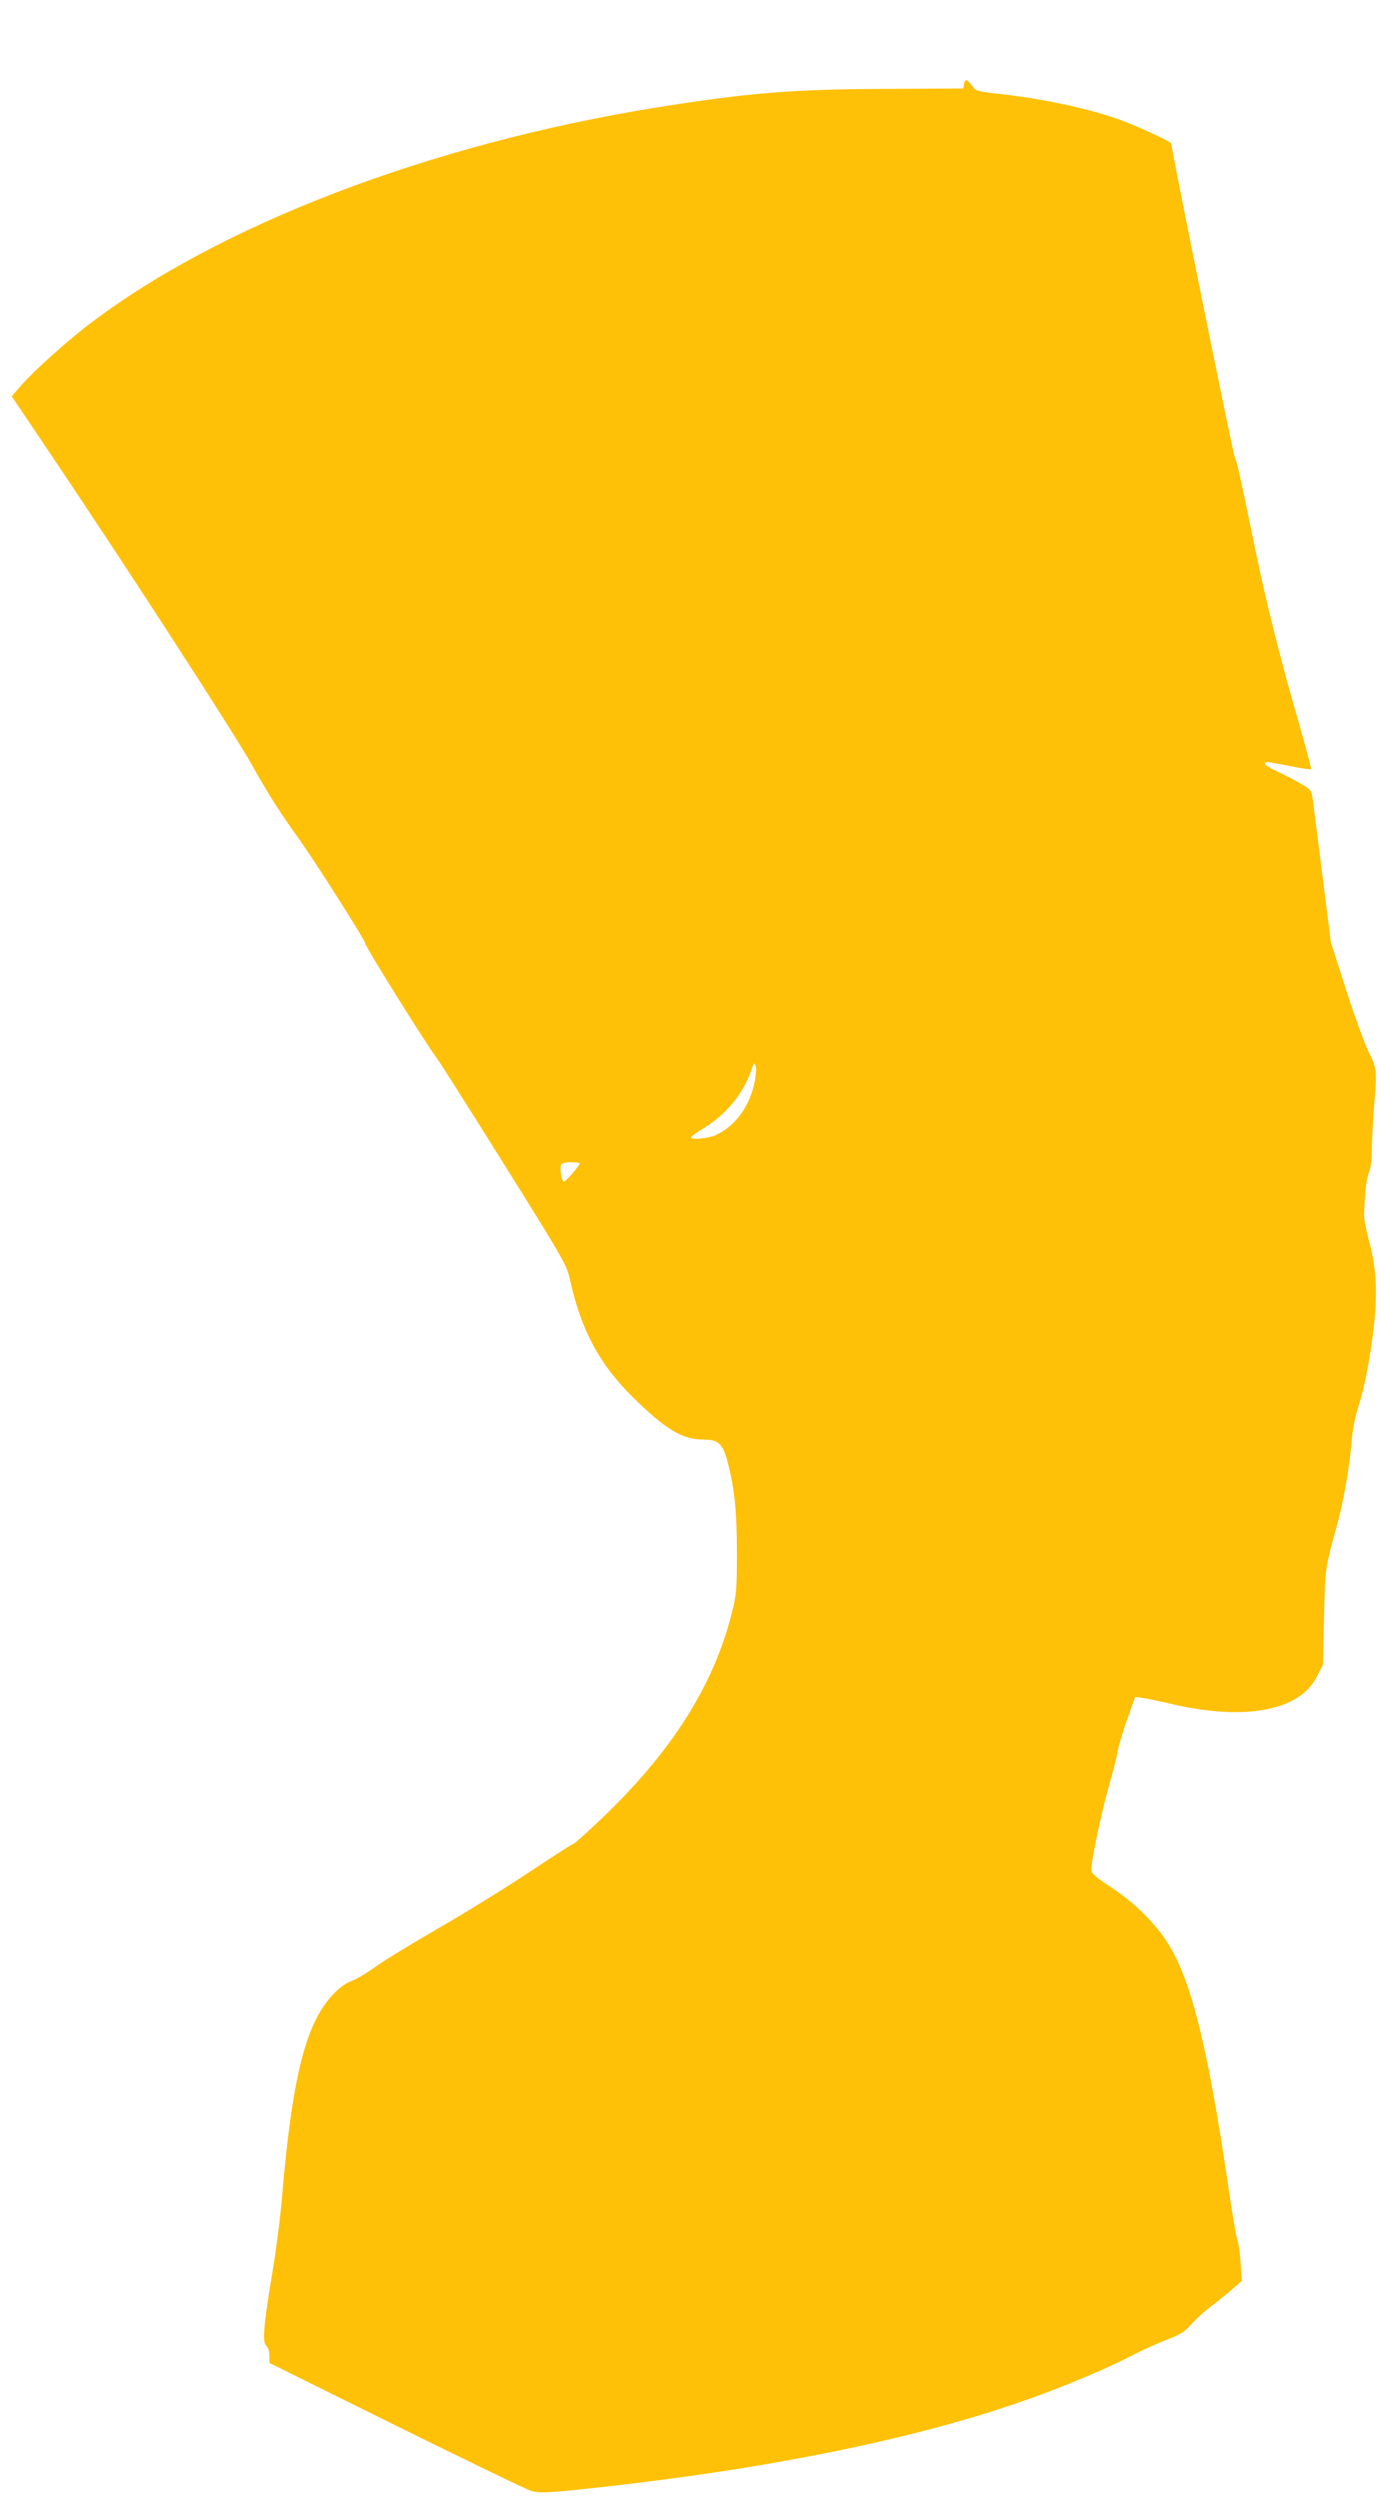
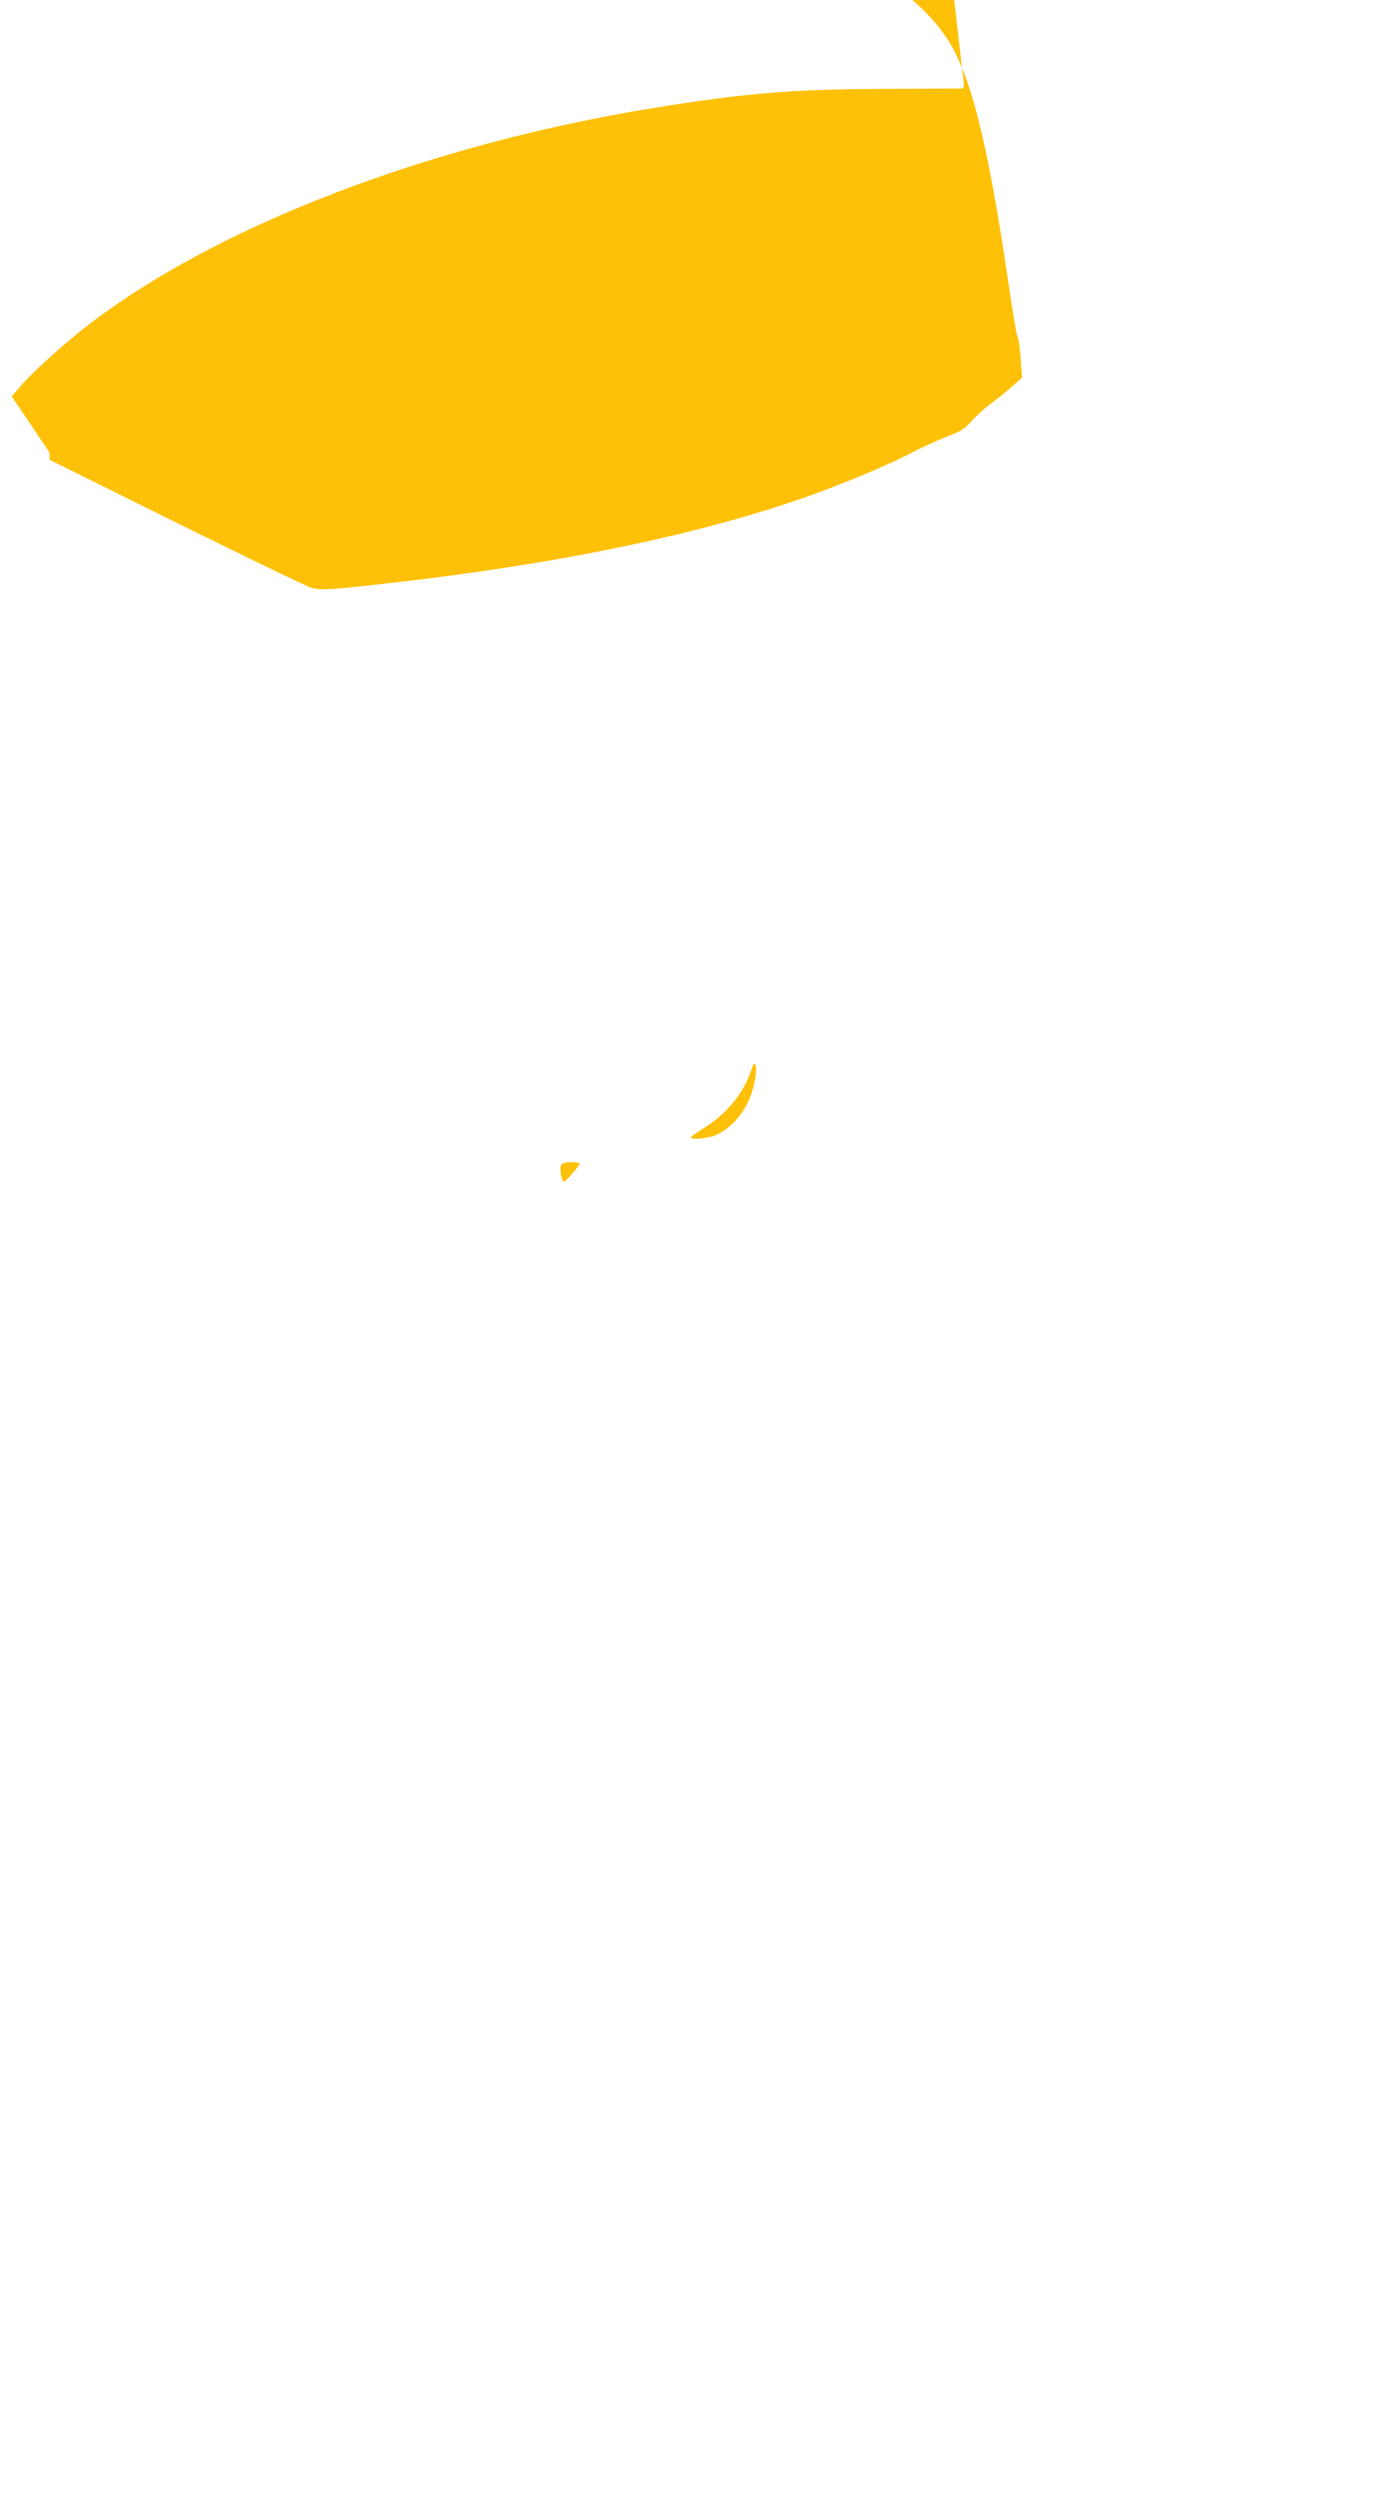
<svg xmlns="http://www.w3.org/2000/svg" version="1.0" width="709pt" height="1280pt" viewBox="0 0 709 1280" preserveAspectRatio="xMidYMid meet">
  <g transform="translate(0,1280) scale(0.1,-0.1)" fill="#ffc107" stroke="none">
-     <path d="M4938 12368 l-3 -21 -400 -2 c-481 -2 -707 -21 -1170 -95 -1162 -187 -2252 -604 -2920 -1119 -111 -86 -270 -229 -333 -300 l-52 -60 194 -288 c388 -576 943 -1432 1037 -1600 86 -153 139 -237 244 -383 83 -116 335 -513 335 -528 0 -16 307 -508 368 -590 18 -24 175 -272 349 -550 310 -496 317 -509 335 -592 55 -249 151 -427 318 -591 169 -167 255 -219 364 -219 77 0 99 -21 124 -117 35 -135 47 -249 47 -463 0 -189 -2 -213 -27 -312 -94 -370 -309 -709 -670 -1052 -73 -69 -136 -126 -141 -126 -5 0 -108 -66 -231 -148 -122 -81 -330 -209 -462 -285 -132 -76 -276 -164 -319 -195 -44 -32 -101 -66 -127 -75 -31 -12 -64 -37 -97 -73 -136 -148 -205 -426 -256 -1029 -8 -99 -30 -272 -49 -385 -46 -273 -53 -361 -32 -379 9 -8 16 -29 16 -51 l0 -37 652 -323 c359 -177 669 -327 688 -332 48 -13 89 -11 350 18 901 99 1662 257 2225 461 191 69 404 160 520 222 39 20 110 52 158 71 72 27 96 42 128 79 22 25 66 65 96 88 31 23 81 63 111 89 l54 47 -7 96 c-3 52 -11 103 -16 112 -5 9 -27 140 -49 291 -107 724 -193 1061 -318 1246 -65 97 -169 197 -276 267 -79 52 -106 75 -106 91 0 47 51 288 89 424 23 79 44 163 47 185 3 22 24 93 47 159 l42 118 40 -5 c22 -3 89 -17 148 -31 376 -87 654 -35 743 140 l31 61 6 244 c6 258 3 238 71 489 30 110 62 298 71 420 4 53 19 125 40 190 21 66 43 174 60 290 35 233 31 379 -11 535 -15 55 -27 116 -26 135 4 121 11 180 26 221 9 27 15 73 14 110 0 35 4 129 10 209 17 204 17 205 -27 295 -21 44 -74 188 -116 320 l-77 240 -43 340 c-24 187 -46 363 -50 391 -7 50 -9 52 -69 86 -33 19 -87 47 -118 61 -32 14 -58 31 -58 36 0 14 -2 14 123 -10 59 -12 110 -20 113 -17 2 3 -24 106 -60 229 -95 327 -169 622 -225 894 -82 397 -91 439 -106 476 -11 28 -325 1579 -325 1604 0 10 -197 100 -281 128 -161 56 -393 104 -607 127 -106 12 -114 14 -133 41 -24 35 -36 37 -41 7z m-1073 -5111 c-26 -123 -99 -223 -198 -268 -41 -18 -127 -26 -127 -11 0 4 30 25 66 47 116 71 205 180 244 300 12 35 14 37 21 18 4 -12 2 -49 -6 -86z m-895 -413 c0 -10 -72 -94 -81 -94 -11 0 -23 66 -15 85 4 10 20 15 51 15 25 0 45 -3 45 -6z" />
+     <path d="M4938 12368 l-3 -21 -400 -2 c-481 -2 -707 -21 -1170 -95 -1162 -187 -2252 -604 -2920 -1119 -111 -86 -270 -229 -333 -300 l-52 -60 194 -288 l0 -37 652 -323 c359 -177 669 -327 688 -332 48 -13 89 -11 350 18 901 99 1662 257 2225 461 191 69 404 160 520 222 39 20 110 52 158 71 72 27 96 42 128 79 22 25 66 65 96 88 31 23 81 63 111 89 l54 47 -7 96 c-3 52 -11 103 -16 112 -5 9 -27 140 -49 291 -107 724 -193 1061 -318 1246 -65 97 -169 197 -276 267 -79 52 -106 75 -106 91 0 47 51 288 89 424 23 79 44 163 47 185 3 22 24 93 47 159 l42 118 40 -5 c22 -3 89 -17 148 -31 376 -87 654 -35 743 140 l31 61 6 244 c6 258 3 238 71 489 30 110 62 298 71 420 4 53 19 125 40 190 21 66 43 174 60 290 35 233 31 379 -11 535 -15 55 -27 116 -26 135 4 121 11 180 26 221 9 27 15 73 14 110 0 35 4 129 10 209 17 204 17 205 -27 295 -21 44 -74 188 -116 320 l-77 240 -43 340 c-24 187 -46 363 -50 391 -7 50 -9 52 -69 86 -33 19 -87 47 -118 61 -32 14 -58 31 -58 36 0 14 -2 14 123 -10 59 -12 110 -20 113 -17 2 3 -24 106 -60 229 -95 327 -169 622 -225 894 -82 397 -91 439 -106 476 -11 28 -325 1579 -325 1604 0 10 -197 100 -281 128 -161 56 -393 104 -607 127 -106 12 -114 14 -133 41 -24 35 -36 37 -41 7z m-1073 -5111 c-26 -123 -99 -223 -198 -268 -41 -18 -127 -26 -127 -11 0 4 30 25 66 47 116 71 205 180 244 300 12 35 14 37 21 18 4 -12 2 -49 -6 -86z m-895 -413 c0 -10 -72 -94 -81 -94 -11 0 -23 66 -15 85 4 10 20 15 51 15 25 0 45 -3 45 -6z" />
  </g>
</svg>